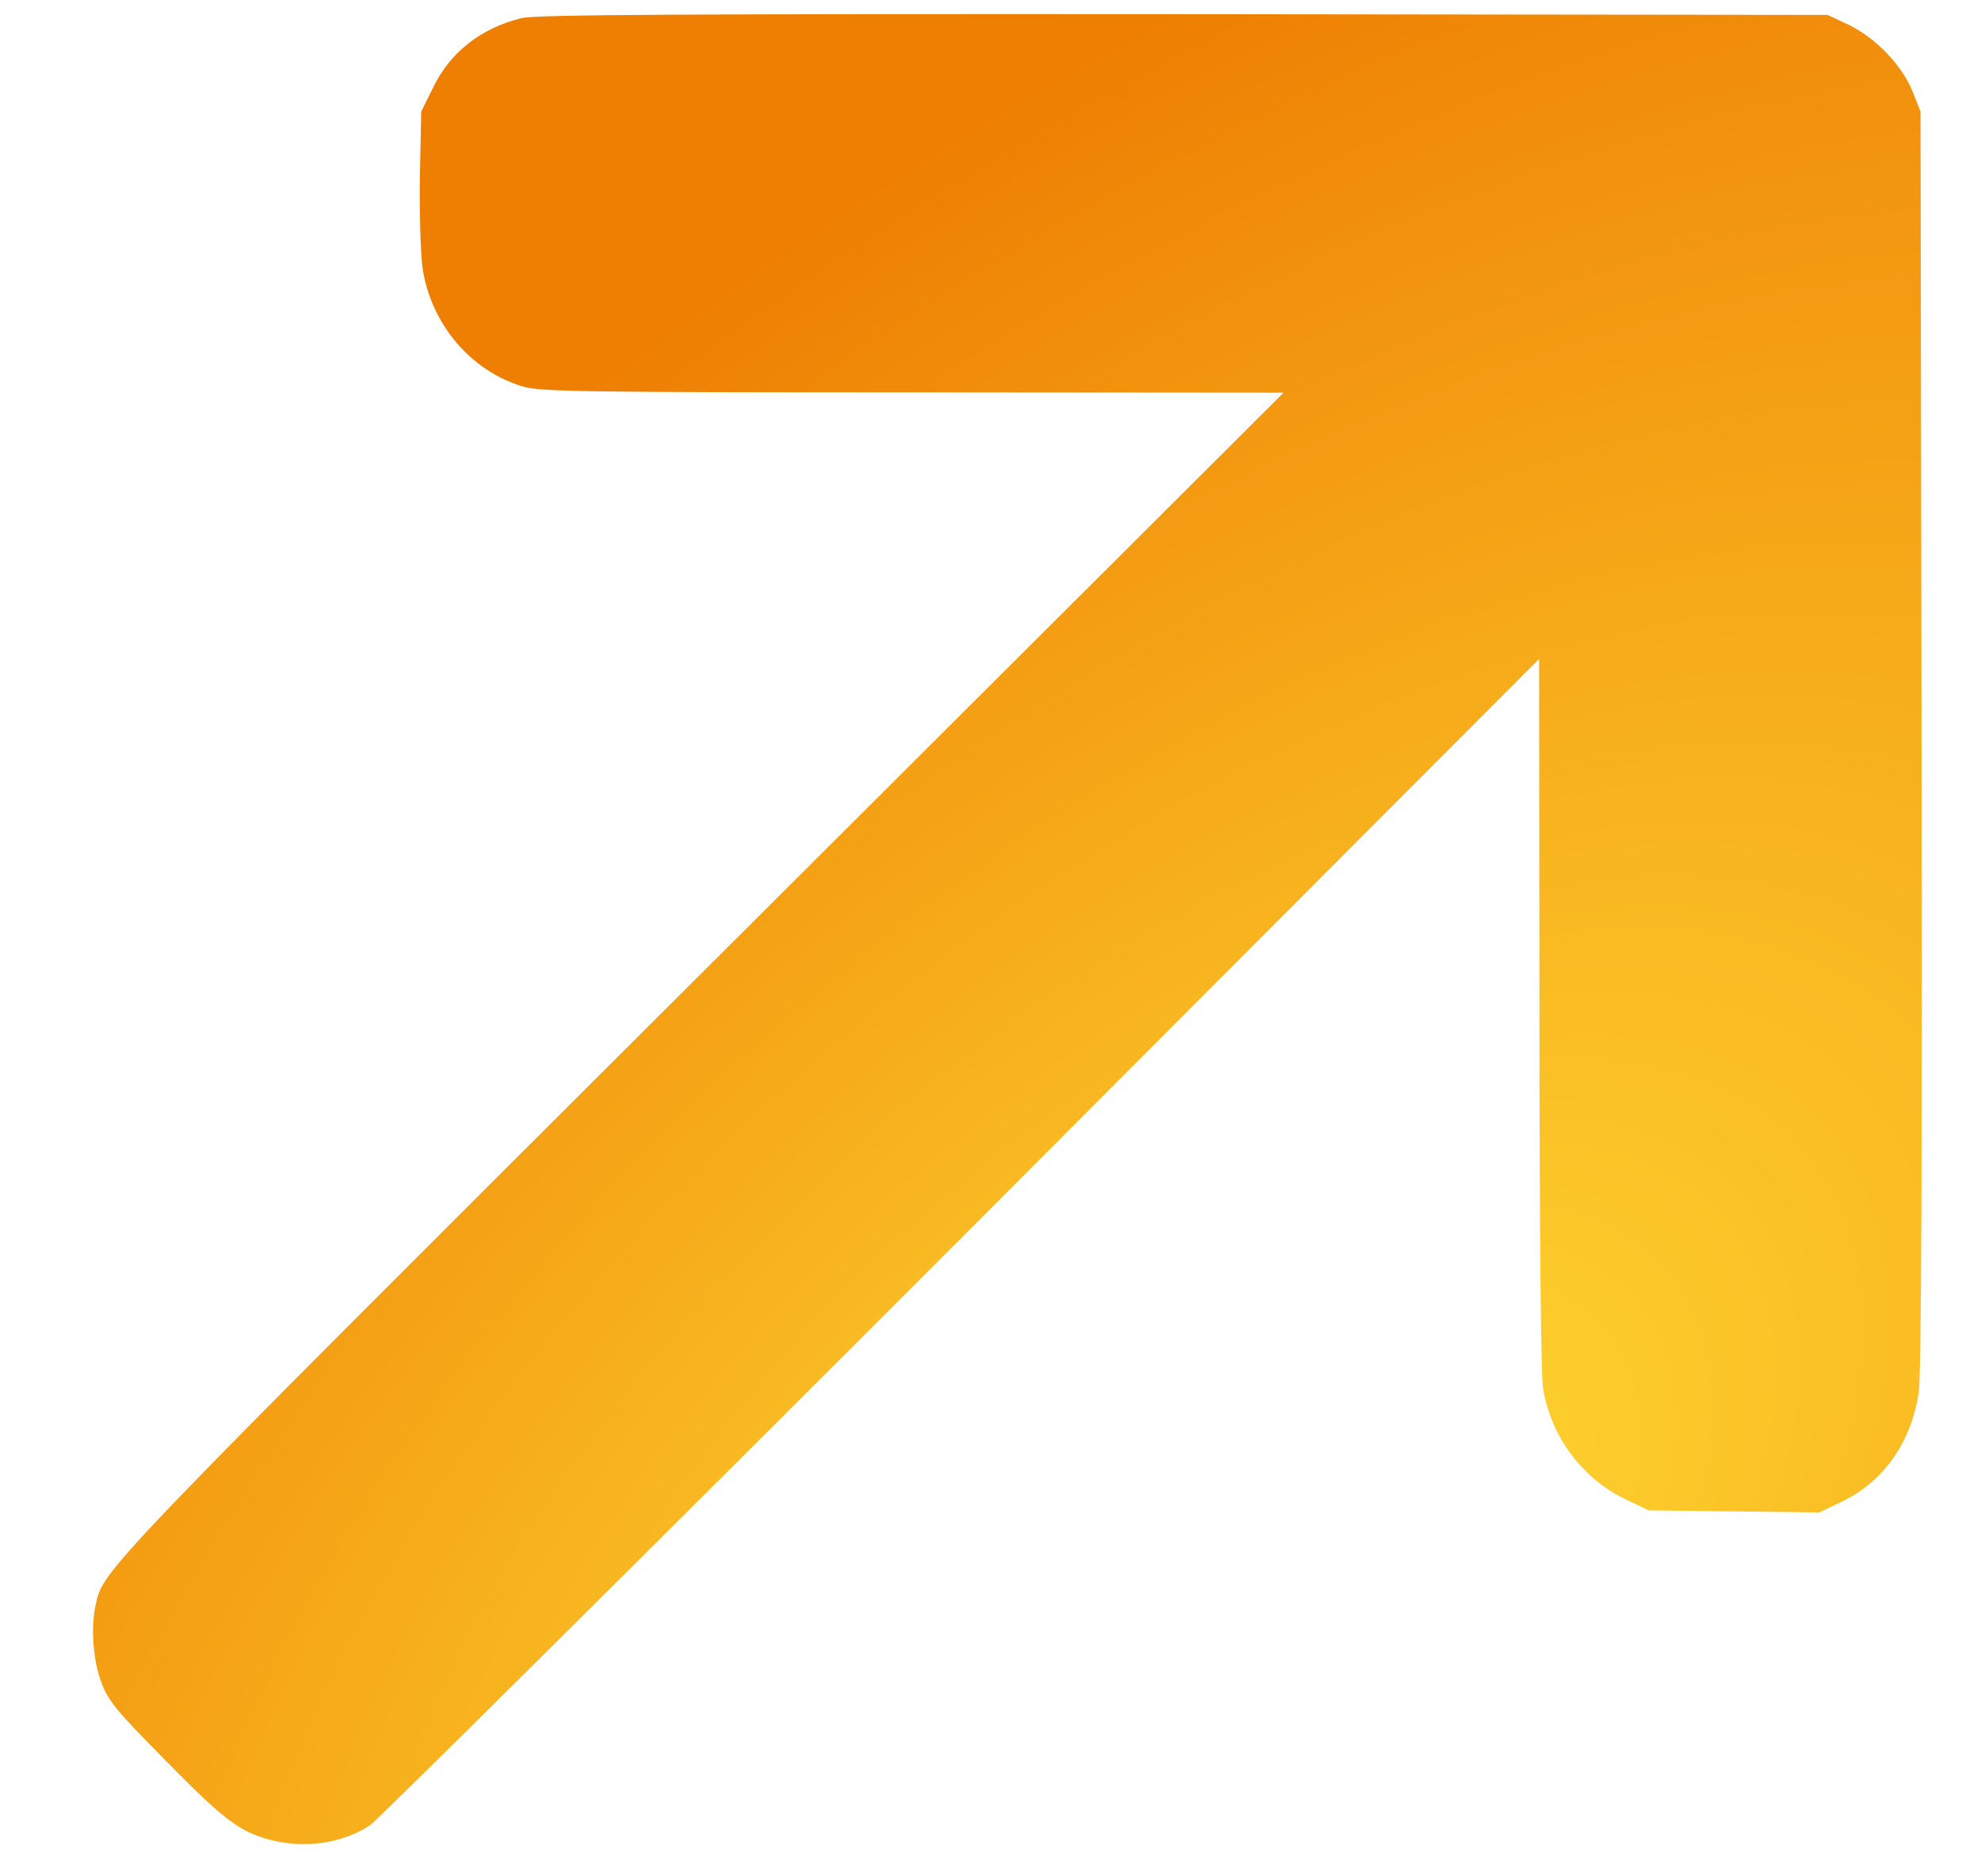
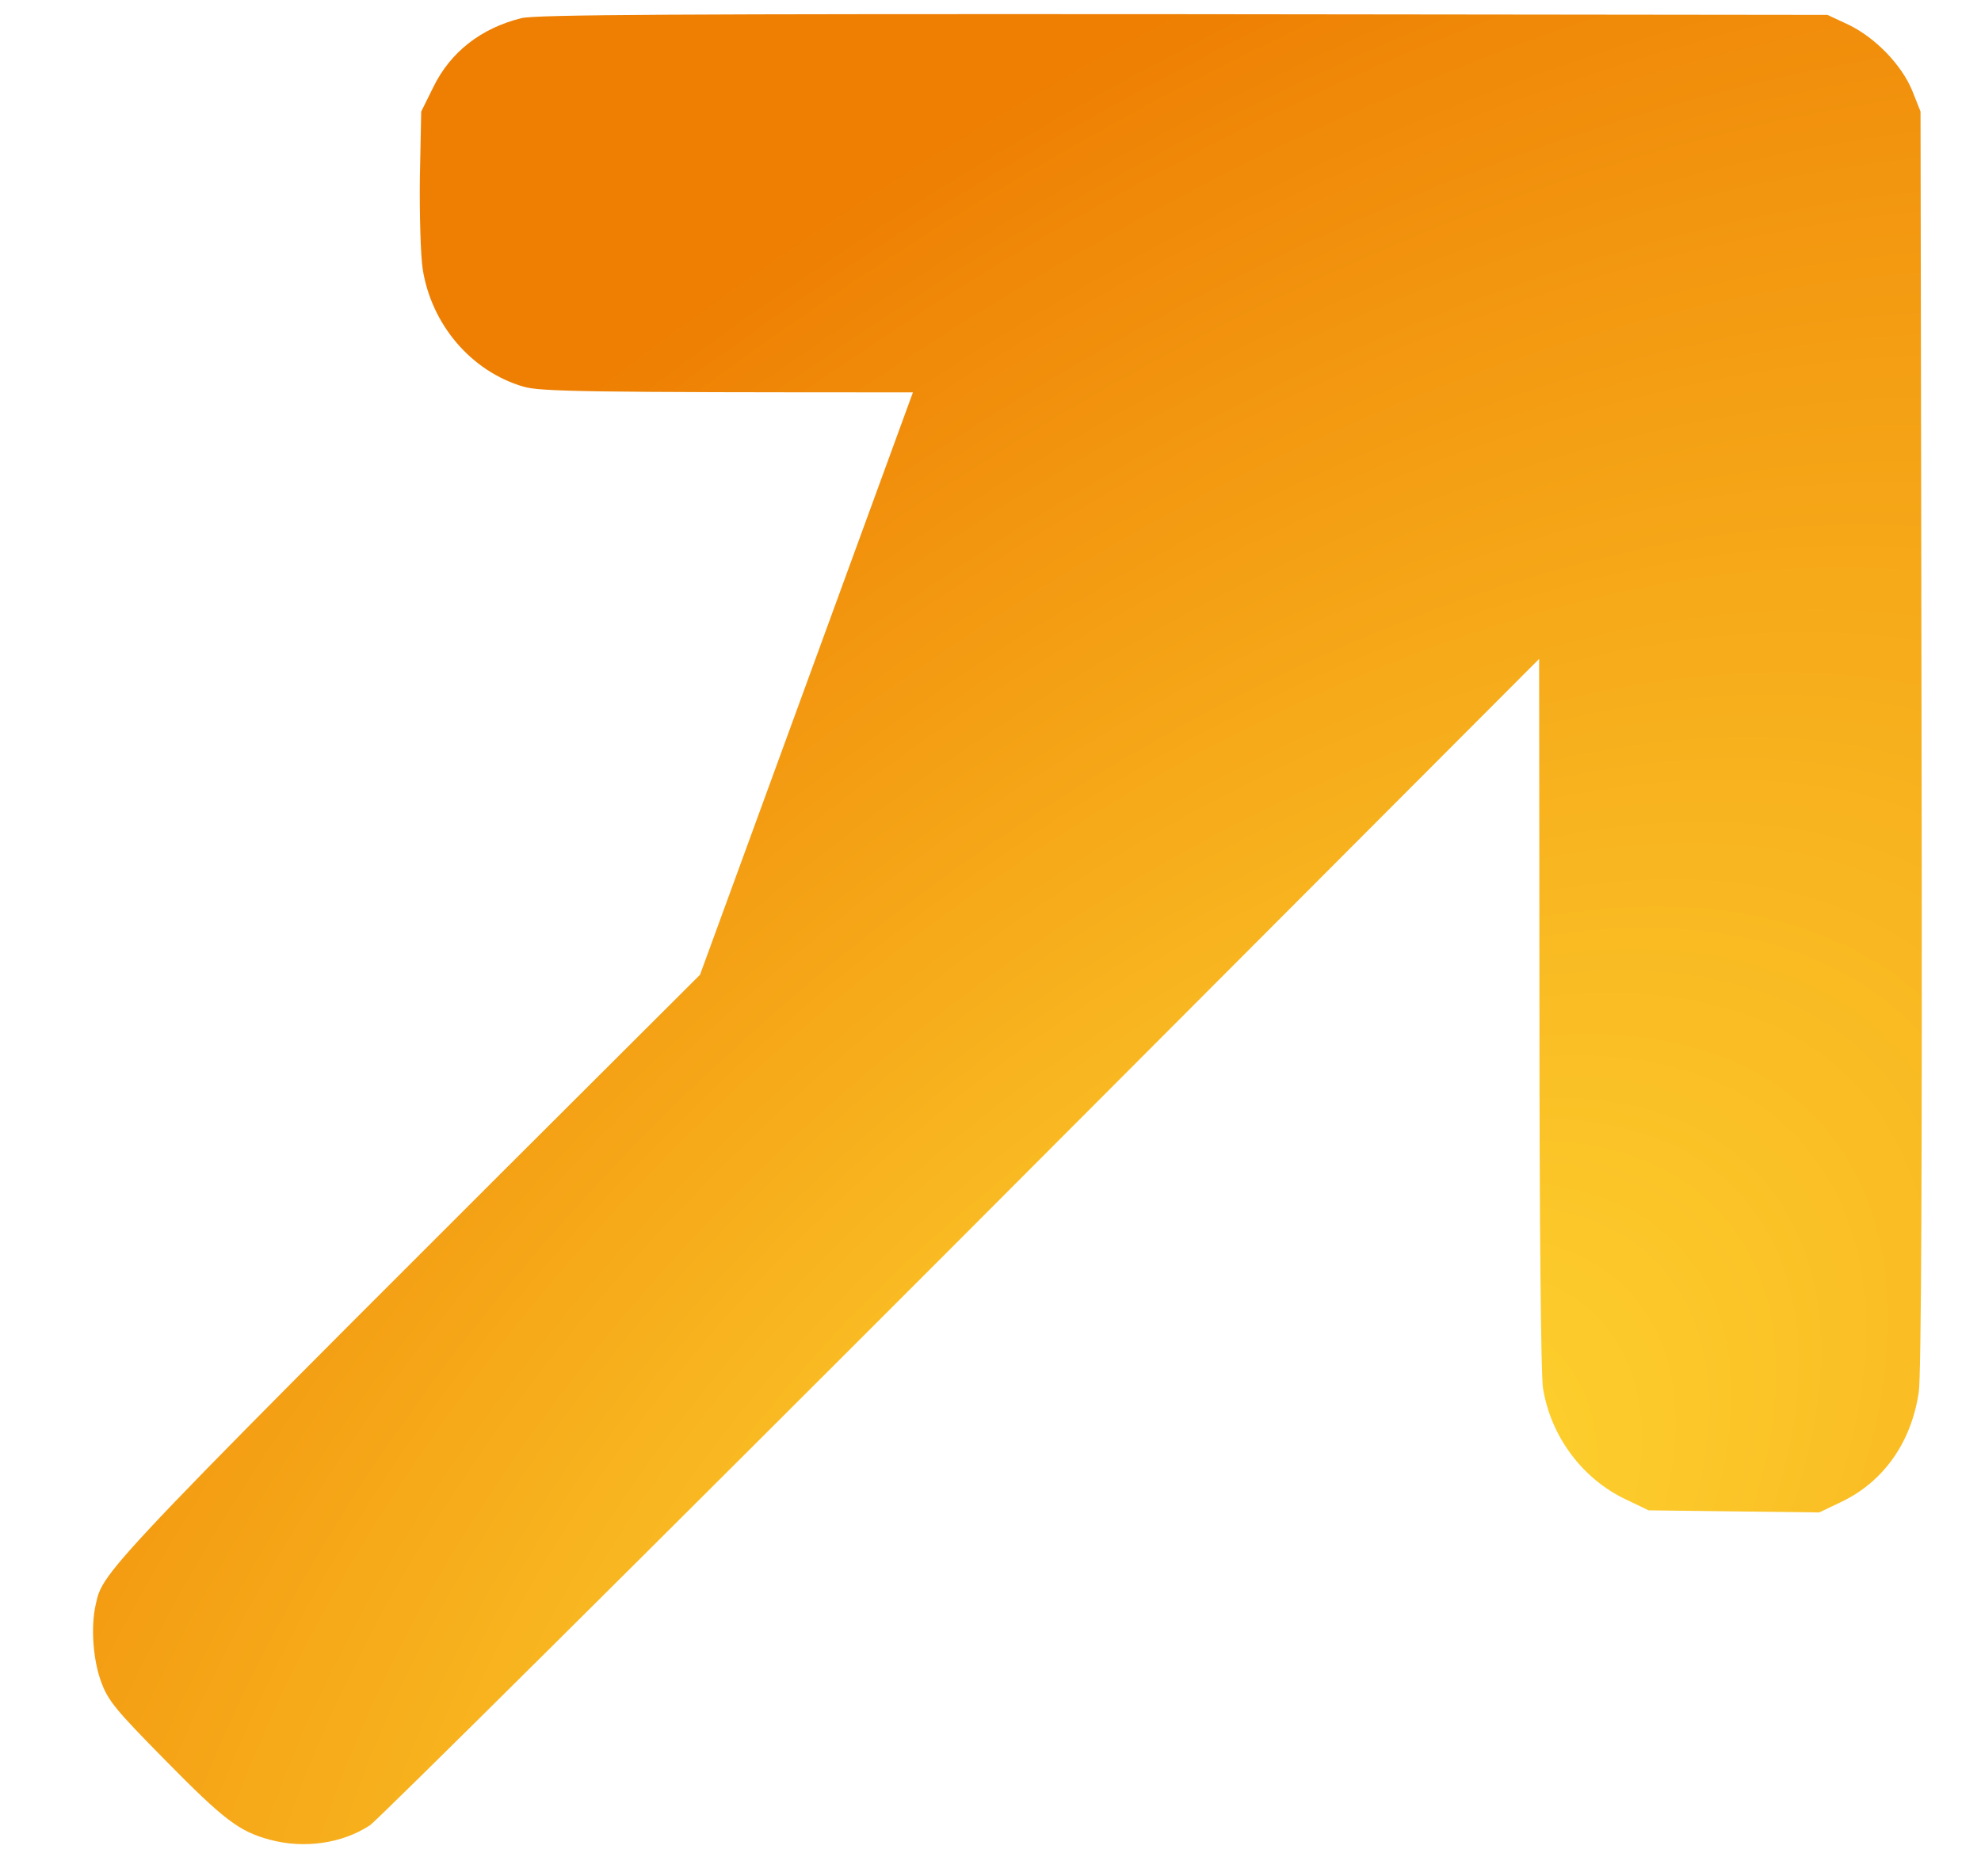
<svg xmlns="http://www.w3.org/2000/svg" width="19" height="18" viewBox="0 0 19 18" fill="none">
-   <path d="M5.001 0.174C4.614 0.27 4.318 0.5 4.154 0.84L4.04 1.07L4.027 1.708C4.023 2.058 4.034 2.449 4.054 2.58C4.137 3.112 4.517 3.561 5.019 3.709C5.18 3.757 5.616 3.764 8.756 3.764L12.311 3.767L6.714 9.351C0.914 15.137 0.993 15.055 0.917 15.398C0.869 15.611 0.893 15.93 0.972 16.139C1.038 16.318 1.116 16.41 1.583 16.884C2.146 17.457 2.294 17.57 2.589 17.649C2.922 17.738 3.285 17.684 3.55 17.509C3.625 17.457 6.179 14.921 9.226 11.87L14.762 6.321L14.765 9.718C14.765 11.729 14.779 13.198 14.799 13.318C14.875 13.781 15.174 14.183 15.589 14.382L15.812 14.489L16.629 14.499L17.449 14.509L17.658 14.409C18.063 14.217 18.331 13.84 18.403 13.356C18.427 13.195 18.437 11.17 18.43 7.093L18.42 1.07L18.341 0.871C18.238 0.62 17.984 0.359 17.727 0.236L17.528 0.143L11.35 0.136C6.518 0.133 5.135 0.14 5.001 0.174Z" fill="url(#paint0_radial_1_952)" />
+   <path d="M5.001 0.174C4.614 0.27 4.318 0.5 4.154 0.84L4.04 1.07L4.027 1.708C4.023 2.058 4.034 2.449 4.054 2.58C4.137 3.112 4.517 3.561 5.019 3.709C5.18 3.757 5.616 3.764 8.756 3.764L6.714 9.351C0.914 15.137 0.993 15.055 0.917 15.398C0.869 15.611 0.893 15.93 0.972 16.139C1.038 16.318 1.116 16.41 1.583 16.884C2.146 17.457 2.294 17.57 2.589 17.649C2.922 17.738 3.285 17.684 3.55 17.509C3.625 17.457 6.179 14.921 9.226 11.87L14.762 6.321L14.765 9.718C14.765 11.729 14.779 13.198 14.799 13.318C14.875 13.781 15.174 14.183 15.589 14.382L15.812 14.489L16.629 14.499L17.449 14.509L17.658 14.409C18.063 14.217 18.331 13.84 18.403 13.356C18.427 13.195 18.437 11.17 18.43 7.093L18.42 1.07L18.341 0.871C18.238 0.62 17.984 0.359 17.727 0.236L17.528 0.143L11.35 0.136C6.518 0.133 5.135 0.14 5.001 0.174Z" fill="url(#paint0_radial_1_952)" />
  <defs>
    <radialGradient id="paint0_radial_1_952" cx="0" cy="0" r="1" gradientUnits="userSpaceOnUse" gradientTransform="translate(12.328 15.497) rotate(-41.775) scale(23.058 13.402)">
      <stop stop-color="#FFDA33" />
      <stop offset="1" stop-color="#EE7F03" />
    </radialGradient>
  </defs>
</svg>